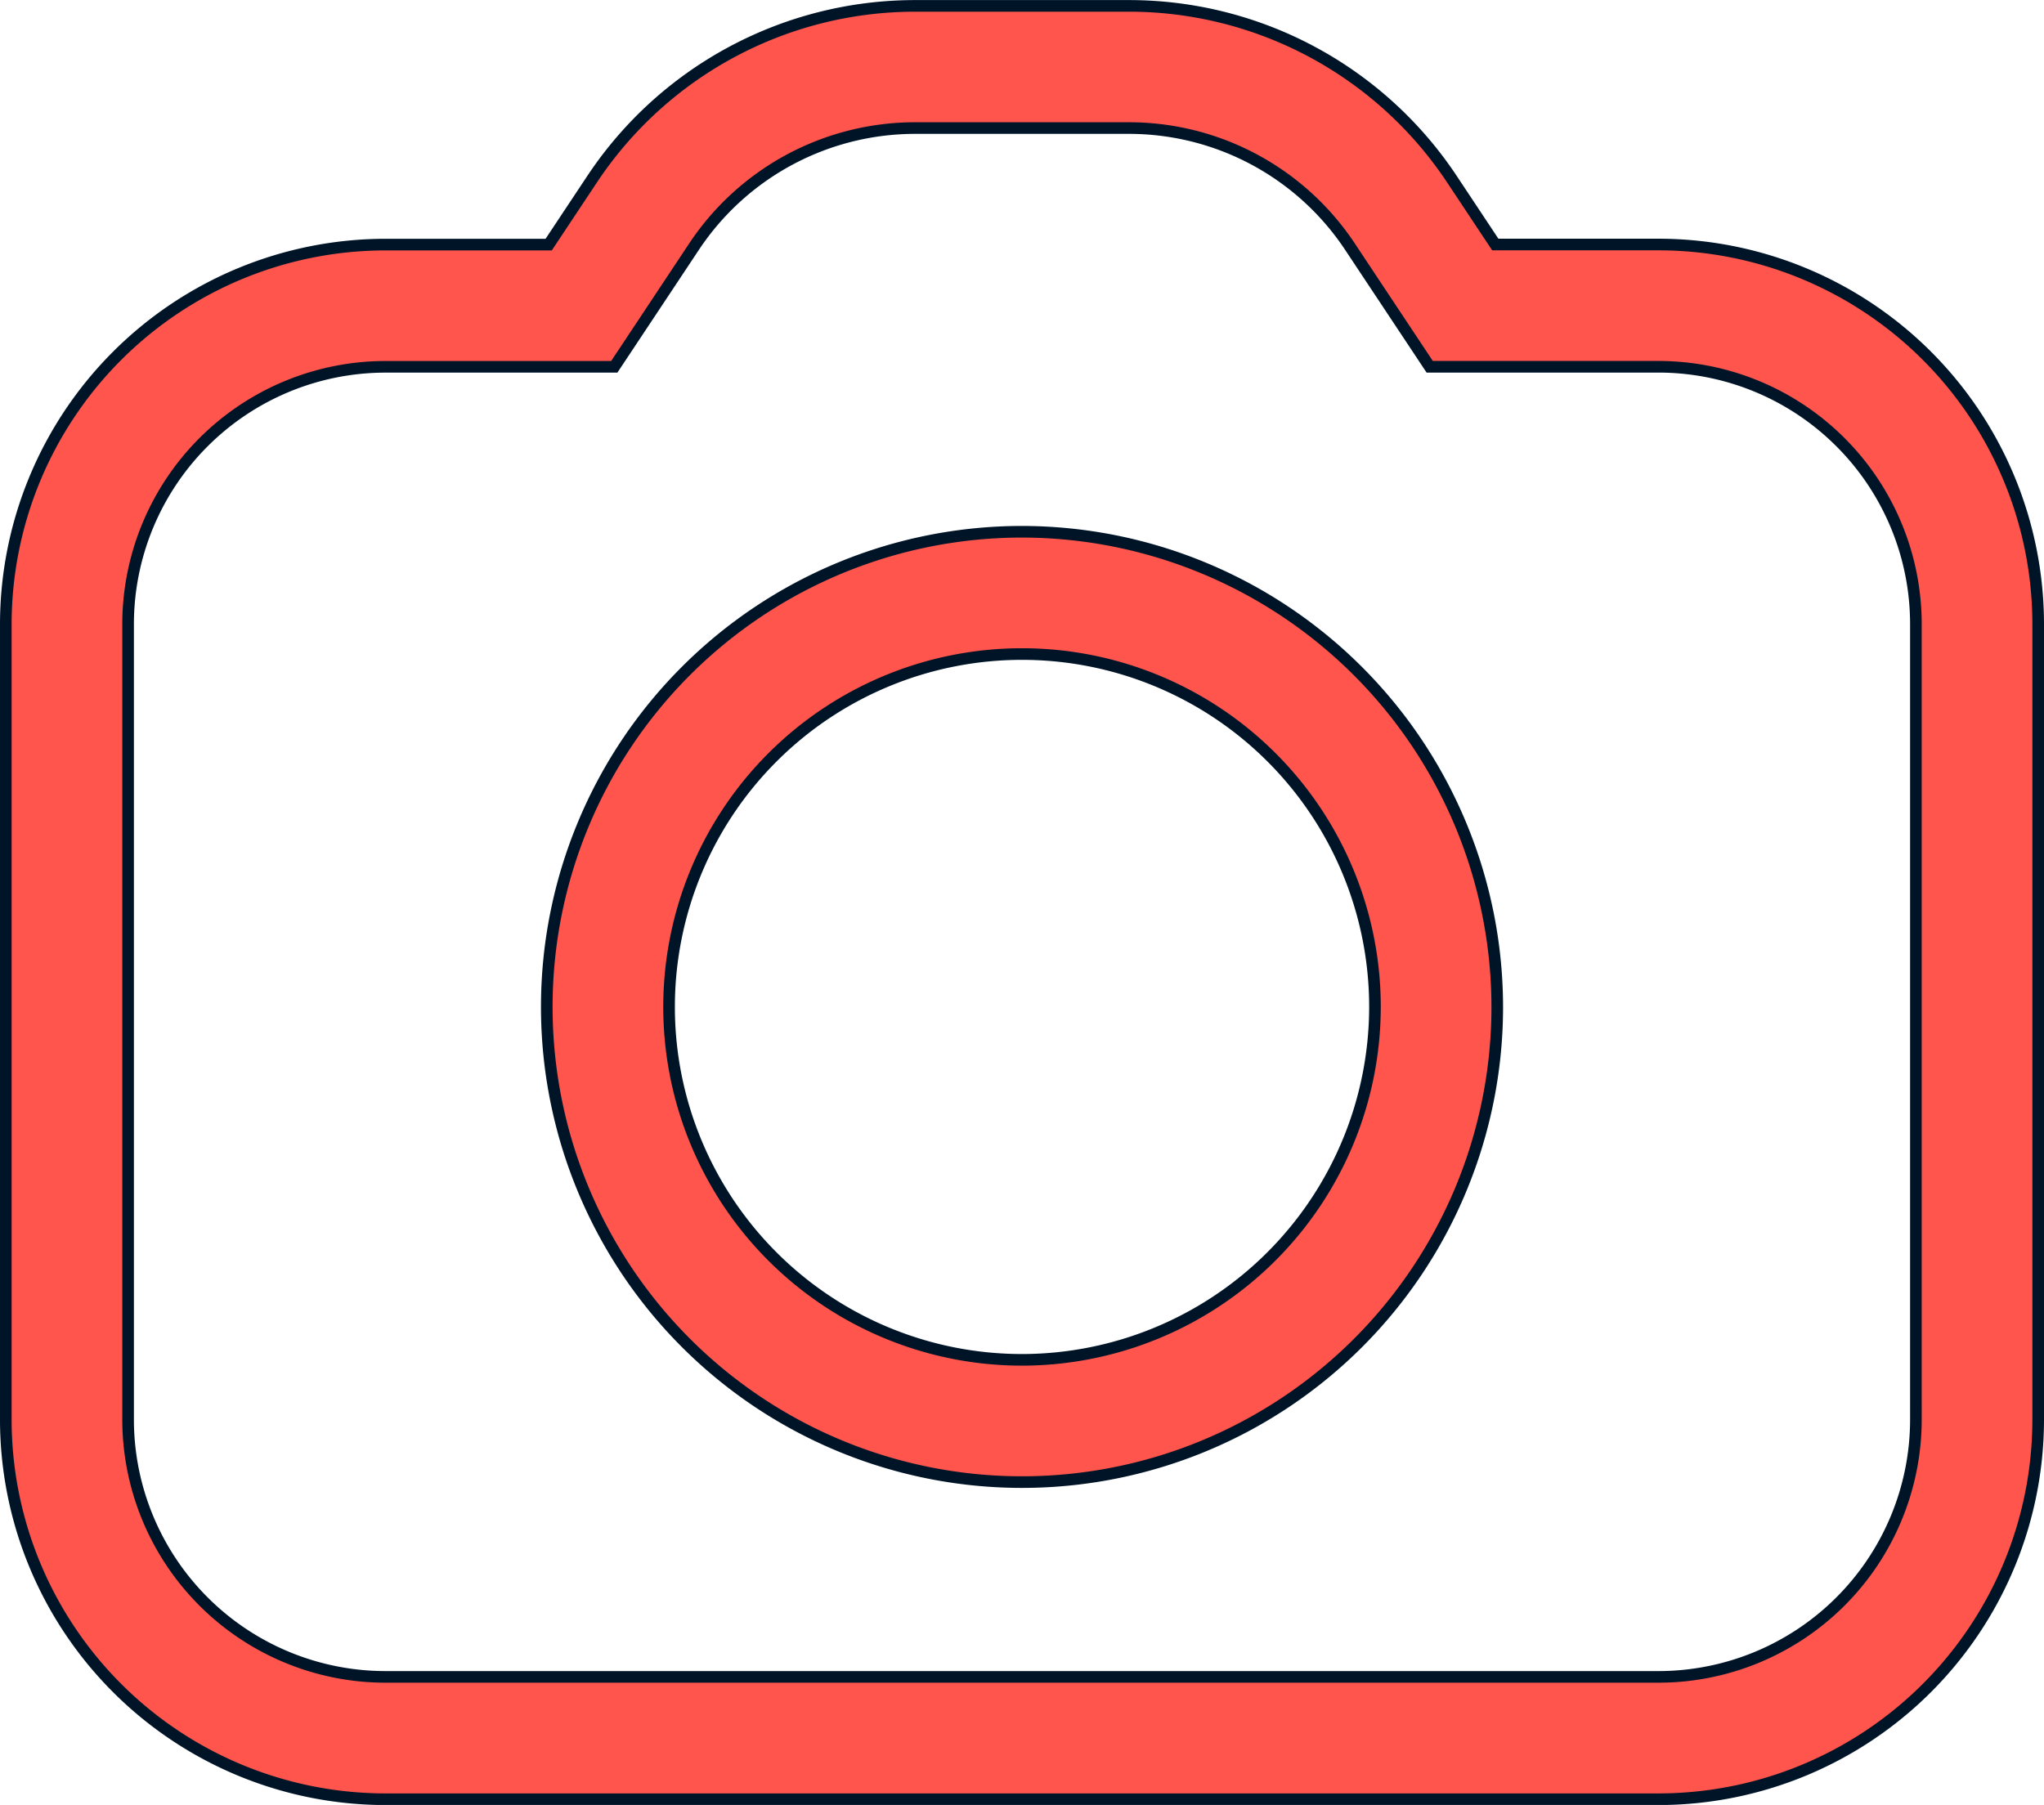
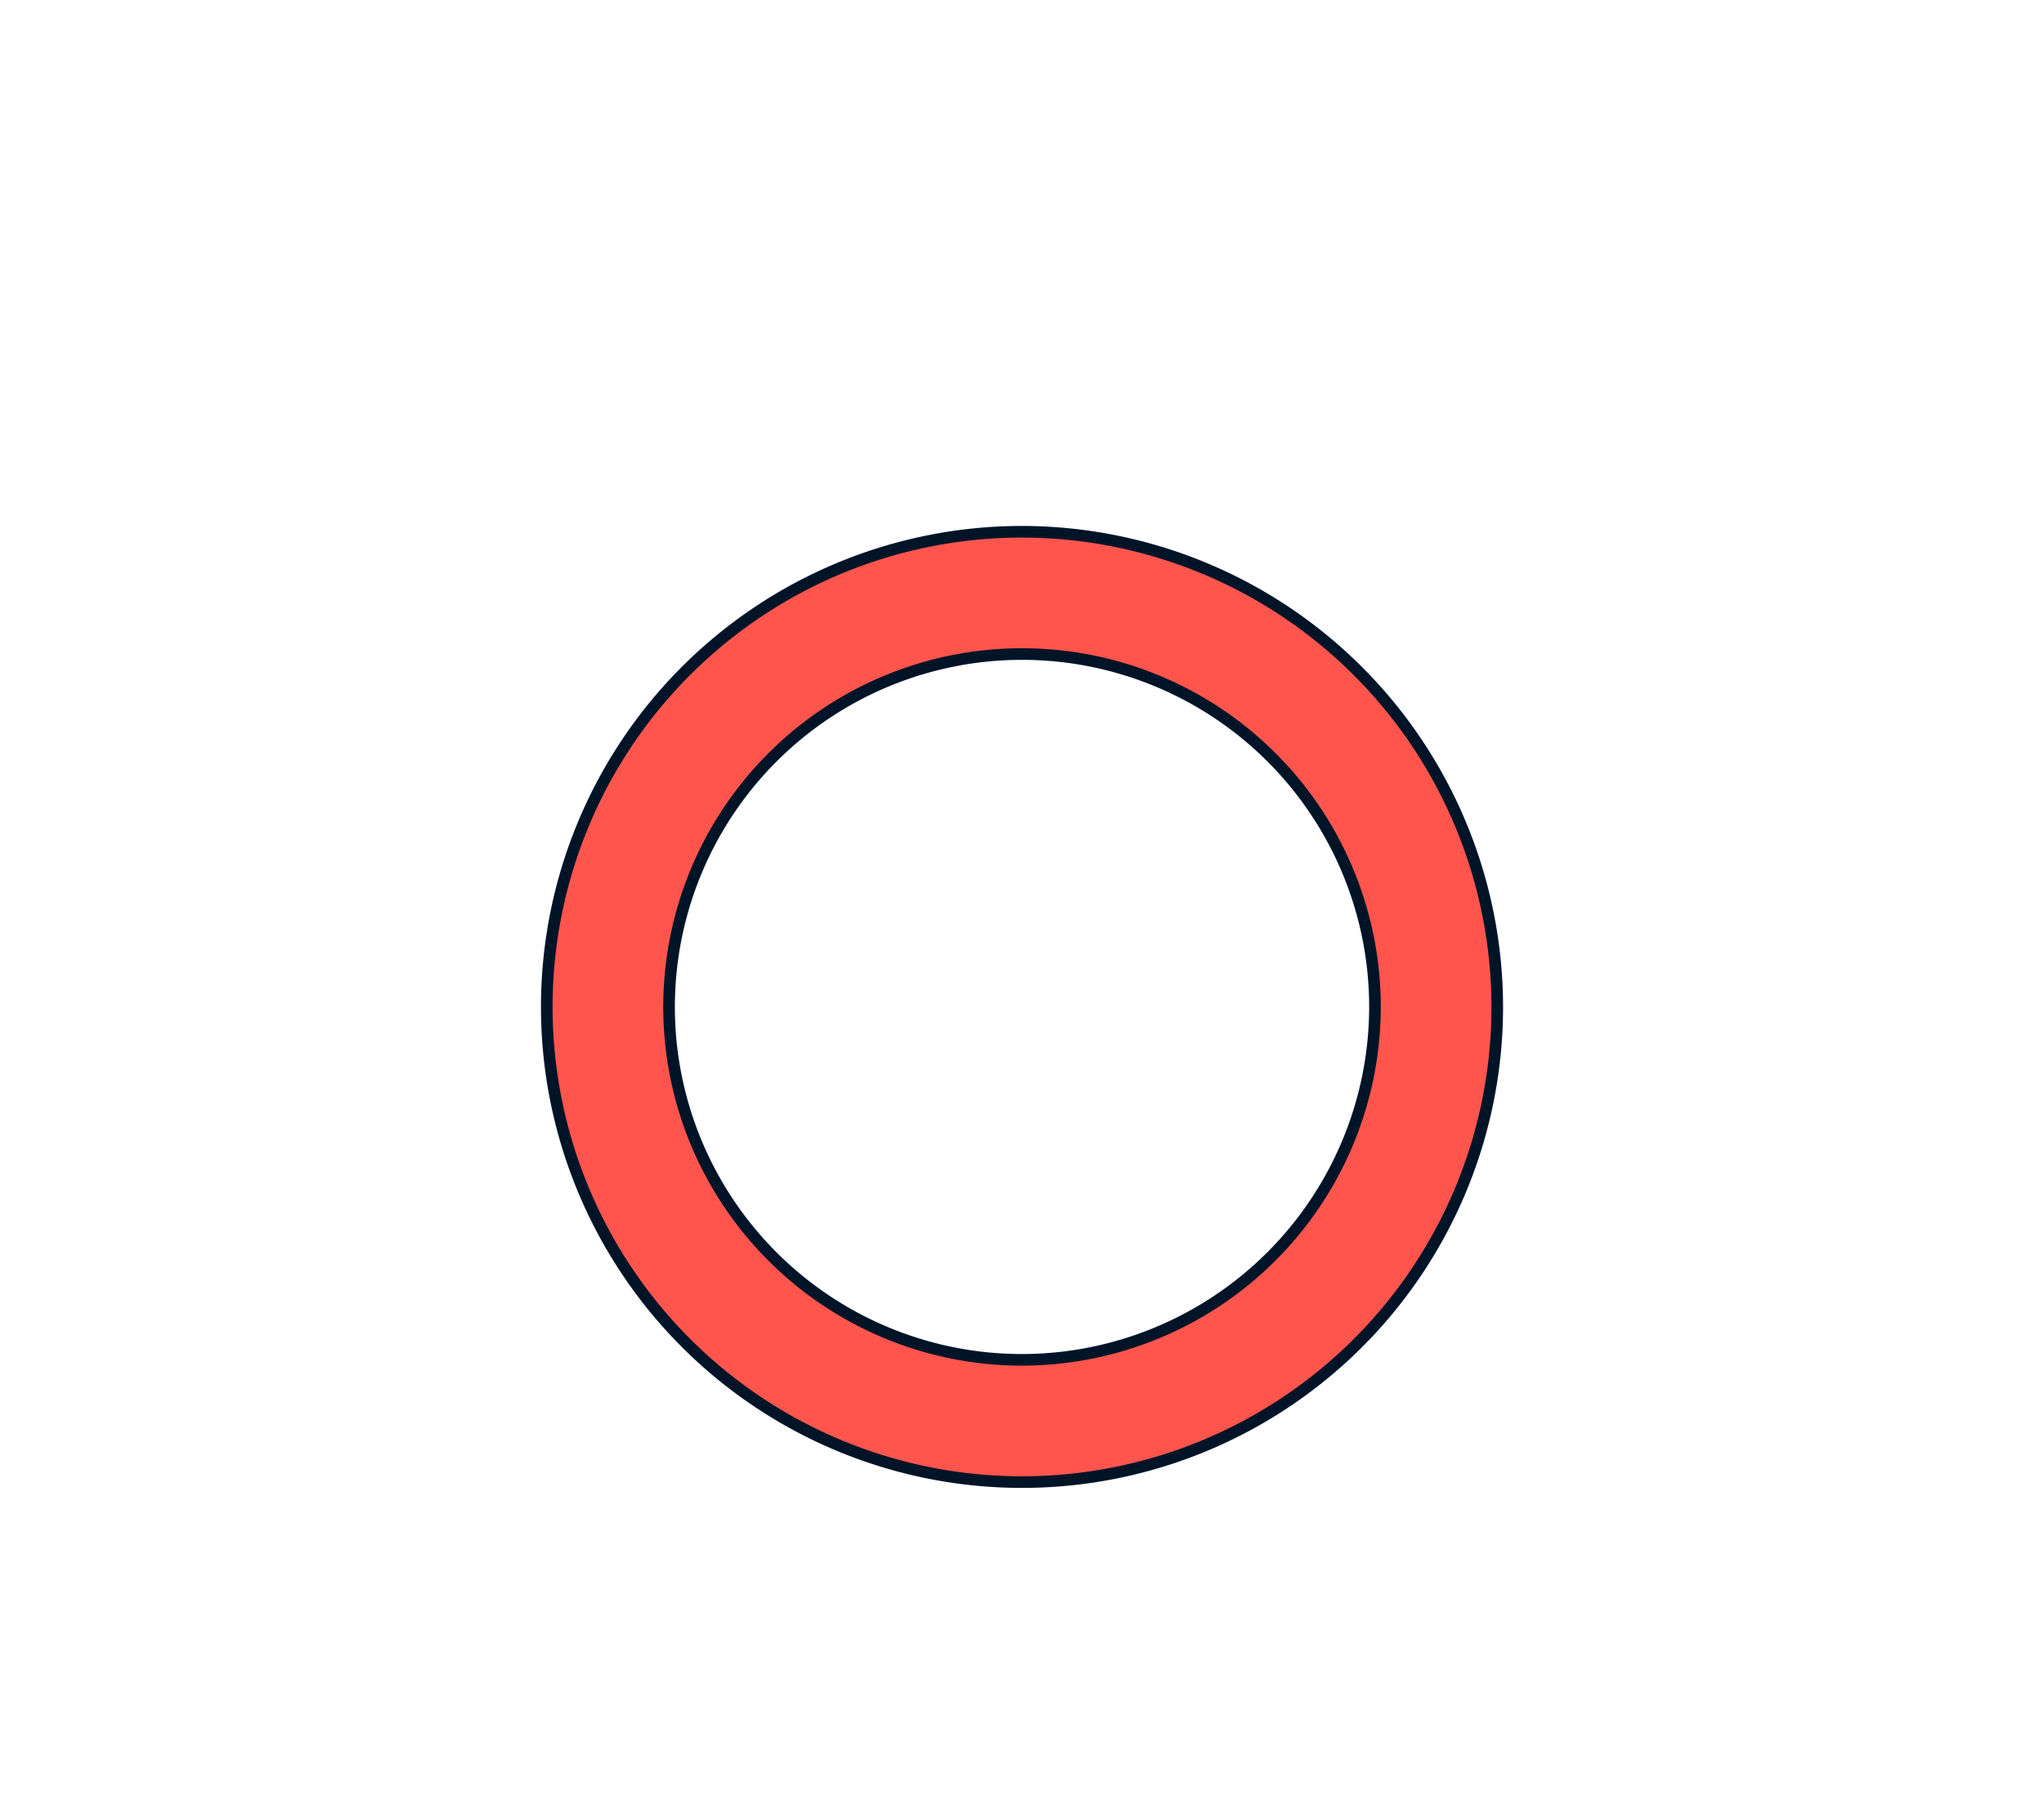
<svg xmlns="http://www.w3.org/2000/svg" width="105.568" height="93.236" viewBox="0 0 105.568 93.236">
  <g id="Grupo_3389" data-name="Grupo 3389" transform="translate(-96.555 -104.195)">
-     <path id="Caminho_6660" data-name="Caminho 6660" d="M182.223,116.826h-8.439l-2.275-3.427a20.015,20.015,0,0,0-16.662-8.9H143.83a20.023,20.023,0,0,0-16.668,8.913l-2.269,3.418h-8.438a19.622,19.622,0,0,0-19.6,19.6v41.105a19.622,19.622,0,0,0,19.6,19.6h65.768a19.622,19.622,0,0,0,19.6-19.6V136.426A19.622,19.622,0,0,0,182.223,116.826Zm13.284,60.705a13.3,13.3,0,0,1-13.284,13.284H116.455a13.3,13.3,0,0,1-13.284-13.284V136.426a13.3,13.3,0,0,1,13.284-13.283h11.826l4.137-6.233a13.709,13.709,0,0,1,11.413-6.1h11.016a13.7,13.7,0,0,1,11.407,6.09l4.142,6.241h11.827a13.3,13.3,0,0,1,13.284,13.283Z" transform="translate(0 0)" fill="#ff554d" stroke="#001428" stroke-width="0.6" />
    <path id="Caminho_6661" data-name="Caminho 6661" d="M152.931,135.156A24.545,24.545,0,1,0,177.477,159.7,24.573,24.573,0,0,0,152.931,135.156Zm0,42.775a18.229,18.229,0,1,1,18.23-18.229A18.25,18.25,0,0,1,152.931,177.931Z" transform="translate(-3.592 -3.493)" fill="#ff554d" stroke="#001428" stroke-width="0.6" />
  </g>
</svg>